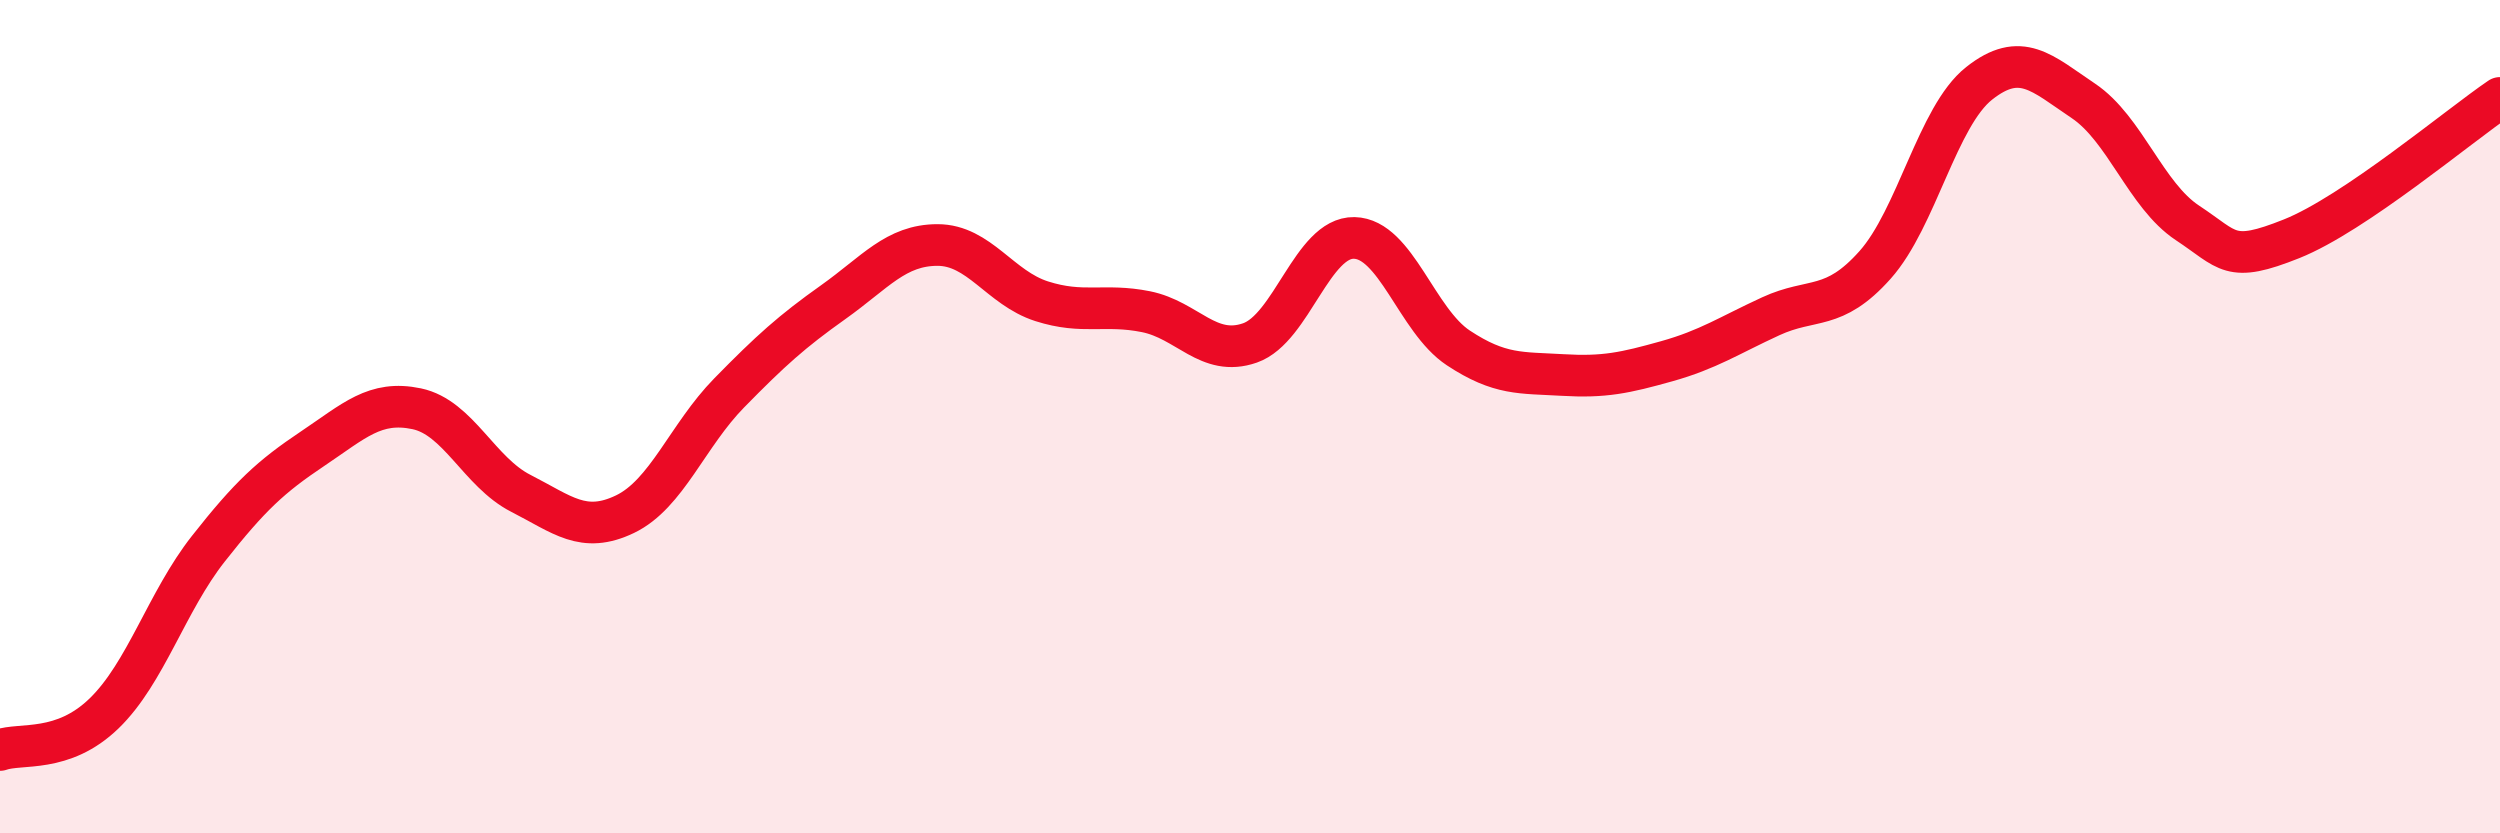
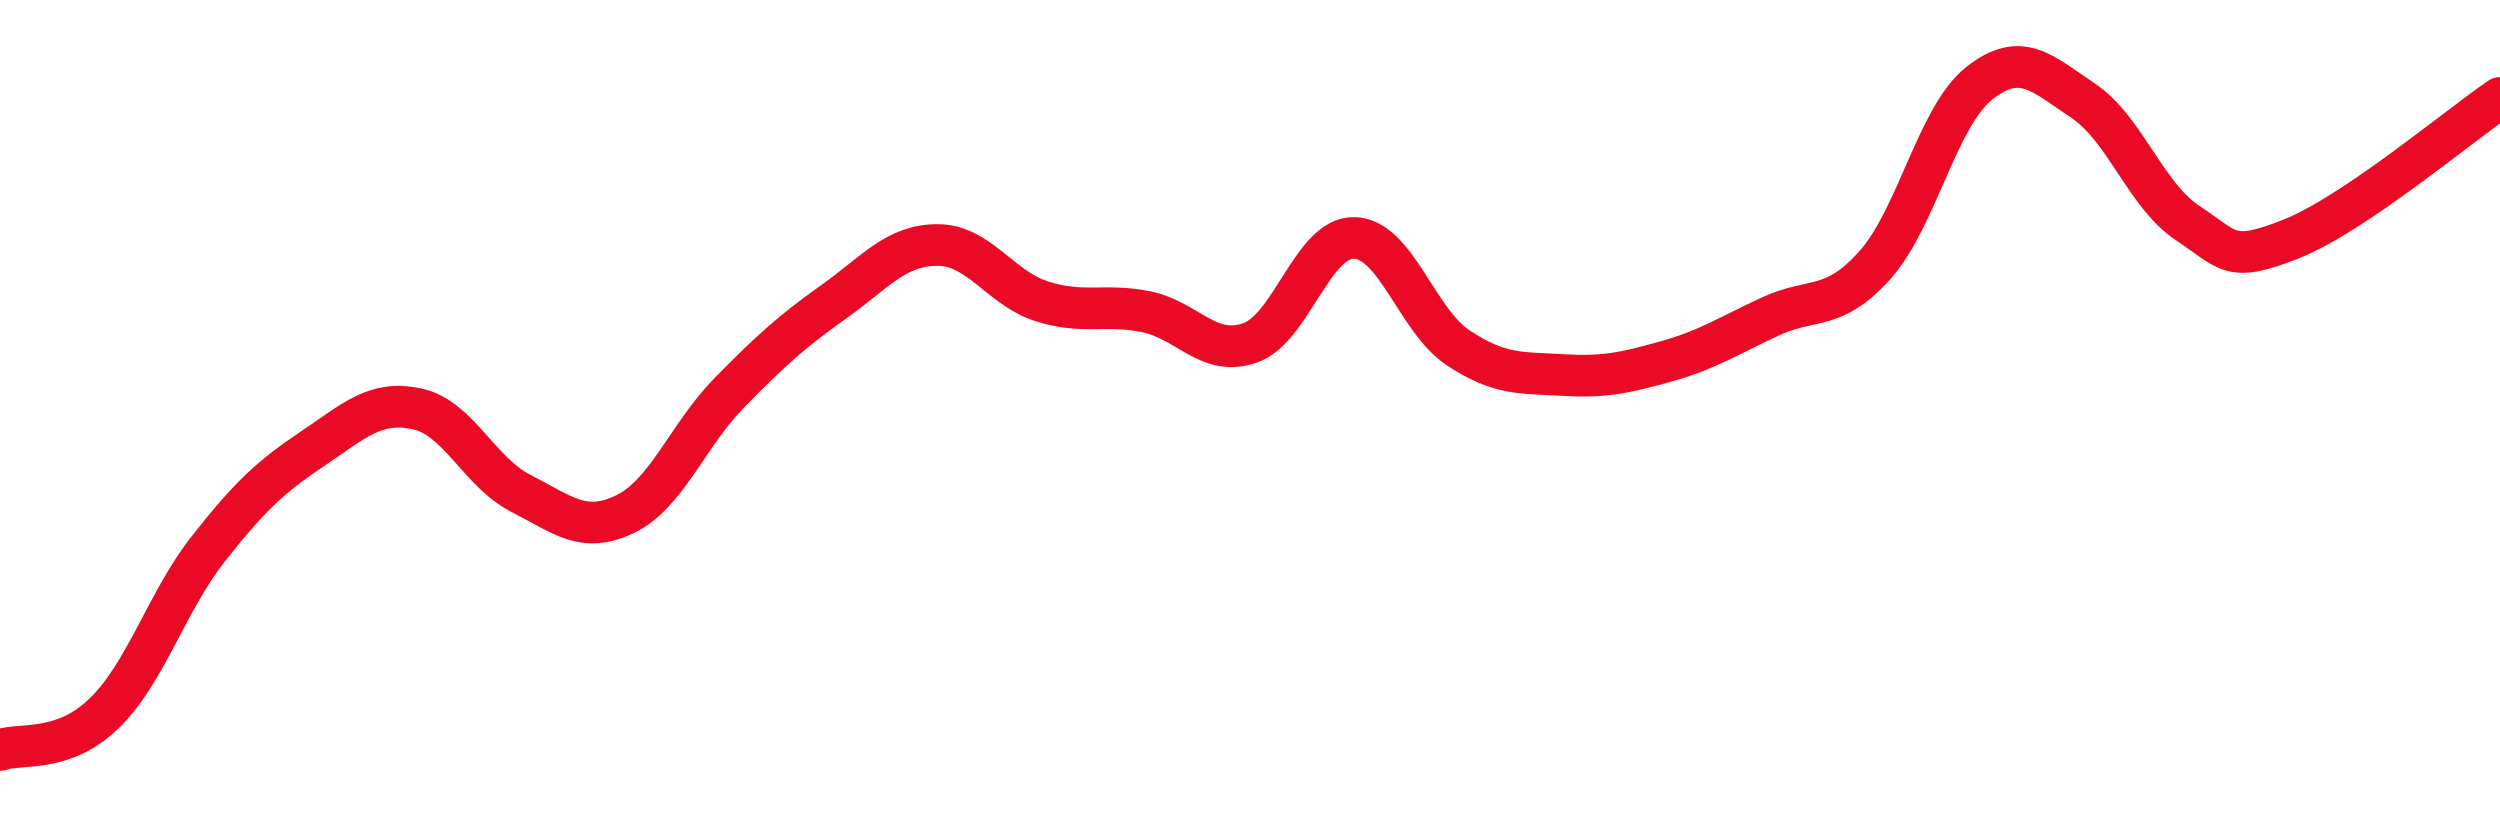
<svg xmlns="http://www.w3.org/2000/svg" width="60" height="20" viewBox="0 0 60 20">
-   <path d="M 0,18 C 0.5,17.82 1.5,18.09 2.5,17.12 C 3.5,16.15 4,14.44 5,13.17 C 6,11.9 6.5,11.44 7.5,10.77 C 8.5,10.1 9,9.6 10,9.81 C 11,10.02 11.5,11.33 12.5,11.84 C 13.5,12.35 14,12.82 15,12.34 C 16,11.86 16.5,10.45 17.5,9.43 C 18.5,8.41 19,7.96 20,7.25 C 21,6.54 21.5,5.88 22.5,5.88 C 23.5,5.88 24,6.91 25,7.23 C 26,7.55 26.5,7.28 27.5,7.48 C 28.5,7.68 29,8.58 30,8.23 C 31,7.88 31.5,5.69 32.5,5.71 C 33.5,5.73 34,7.69 35,8.35 C 36,9.01 36.5,8.94 37.5,9 C 38.5,9.06 39,8.95 40,8.67 C 41,8.39 41.5,8.05 42.5,7.59 C 43.5,7.13 44,7.48 45,6.36 C 46,5.24 46.5,2.79 47.5,2 C 48.5,1.21 49,1.75 50,2.42 C 51,3.09 51.5,4.69 52.5,5.35 C 53.5,6.01 53.5,6.33 55,5.73 C 56.5,5.13 59,3.03 60,2.35L60 20L0 20Z" fill="#EB0A25" opacity="0.1" stroke-linecap="round" stroke-linejoin="round" />
  <path d="M 0,18 C 0.5,17.82 1.5,18.09 2.5,17.12 C 3.5,16.15 4,14.44 5,13.17 C 6,11.9 6.5,11.44 7.5,10.77 C 8.5,10.1 9,9.6 10,9.81 C 11,10.02 11.5,11.33 12.5,11.84 C 13.5,12.35 14,12.82 15,12.34 C 16,11.86 16.5,10.45 17.5,9.43 C 18.5,8.41 19,7.96 20,7.25 C 21,6.54 21.5,5.88 22.5,5.88 C 23.5,5.88 24,6.91 25,7.23 C 26,7.55 26.5,7.28 27.5,7.48 C 28.5,7.68 29,8.58 30,8.23 C 31,7.88 31.5,5.69 32.5,5.71 C 33.5,5.73 34,7.69 35,8.35 C 36,9.01 36.5,8.94 37.5,9 C 38.5,9.06 39,8.95 40,8.67 C 41,8.39 41.5,8.05 42.5,7.59 C 43.5,7.13 44,7.48 45,6.36 C 46,5.24 46.5,2.79 47.5,2 C 48.5,1.21 49,1.75 50,2.42 C 51,3.09 51.5,4.69 52.5,5.35 C 53.5,6.01 53.5,6.33 55,5.73 C 56.5,5.13 59,3.03 60,2.35" stroke="#EB0A25" stroke-width="1" fill="none" stroke-linecap="round" stroke-linejoin="round" />
</svg>